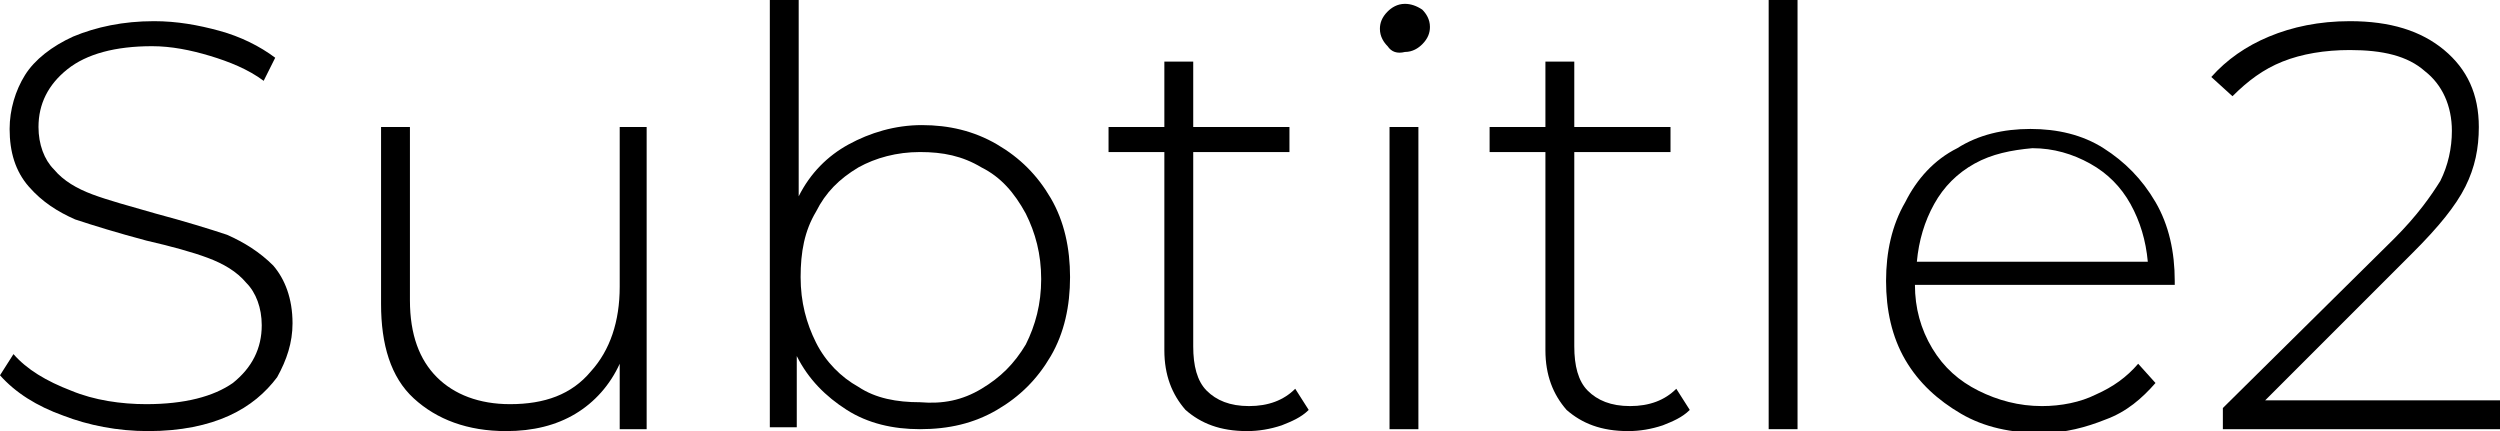
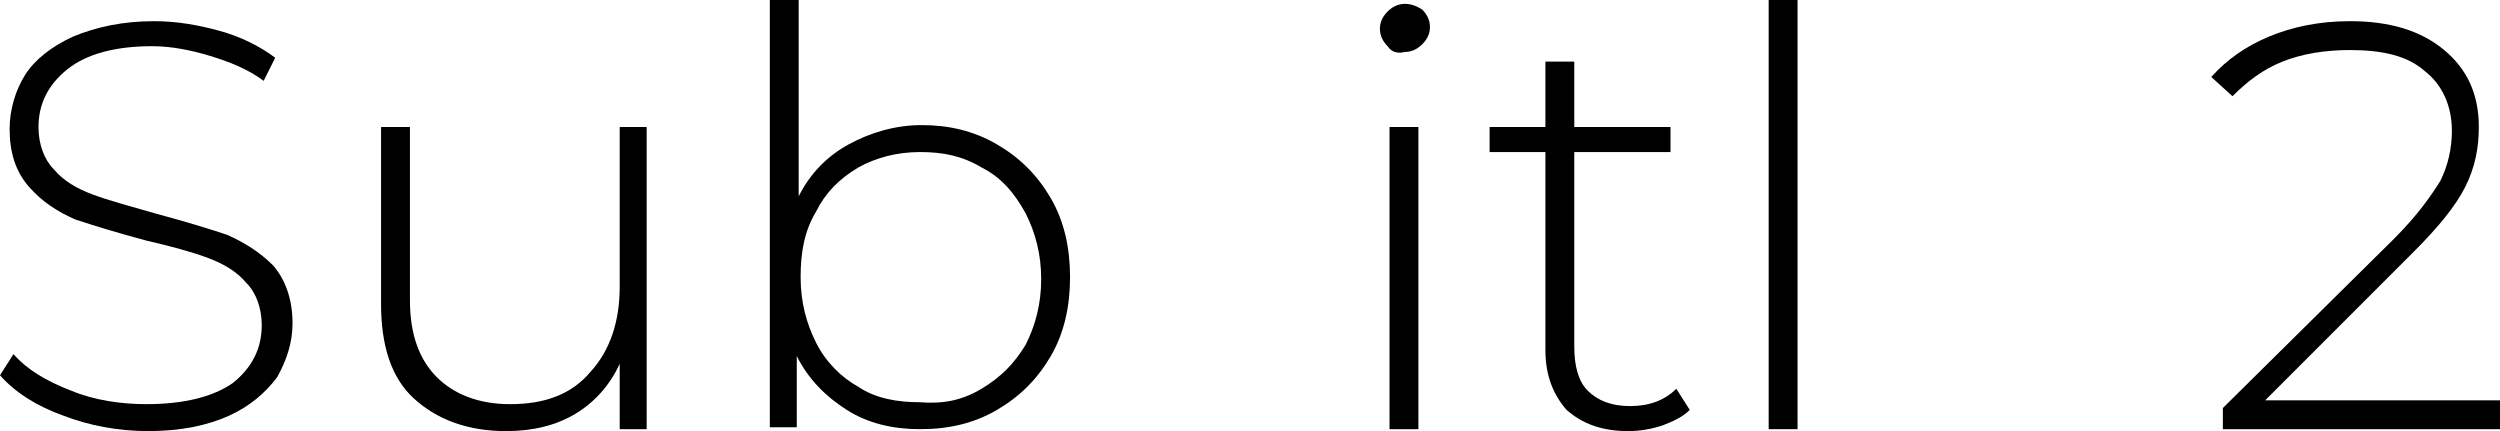
<svg xmlns="http://www.w3.org/2000/svg" id="Слой_1" x="0px" y="0px" viewBox="0 0 129.9 22.4" xml:space="preserve">
  <g>
    <path d="M3.3,21.6c-1.4-0.5-2.5-1.2-3.3-2.1l0.7-1.1c0.7,0.8,1.7,1.4,3,1.9c1.2,0.5,2.6,0.7,3.9,0.7c2,0,3.5-0.4,4.5-1.1 c1-0.8,1.5-1.8,1.5-3c0-0.9-0.3-1.7-0.8-2.2c-0.5-0.6-1.2-1-2-1.3c-0.8-0.3-1.9-0.6-3.2-0.9c-1.5-0.4-2.8-0.8-3.7-1.1 C3,11,2.2,10.5,1.5,9.7c-0.7-0.8-1-1.8-1-3c0-1,0.3-2,0.8-2.8c0.5-0.8,1.4-1.5,2.5-2C5,1.4,6.4,1.1,8,1.1c1.2,0,2.3,0.2,3.4,0.5 s2.1,0.8,2.9,1.4l-0.6,1.2c-0.8-0.6-1.8-1-2.8-1.3c-1-0.3-2-0.5-3-0.5c-1.9,0-3.4,0.4-4.4,1.2c-1,0.8-1.5,1.8-1.5,3 c0,0.9,0.3,1.7,0.8,2.2c0.5,0.6,1.2,1,2,1.3c0.8,0.3,1.9,0.6,3.3,1c1.5,0.4,2.8,0.8,3.7,1.1c0.9,0.4,1.7,0.9,2.4,1.6 c0.6,0.7,1,1.7,1,3c0,1-0.3,1.9-0.8,2.8c-0.6,0.8-1.4,1.5-2.5,2c-1.1,0.5-2.5,0.8-4.2,0.8C6.1,22.4,4.6,22.1,3.3,21.6z" />
    <path d="M33.6,6.6v15.7h-1.4v-3.4c-0.5,1.1-1.3,2-2.3,2.6c-1,0.6-2.2,0.9-3.6,0.9c-2,0-3.6-0.6-4.8-1.7c-1.2-1.1-1.7-2.8-1.7-4.9 V6.6h1.5v9c0,1.8,0.5,3.1,1.4,4c0.9,0.9,2.2,1.4,3.8,1.4c1.8,0,3.2-0.5,4.2-1.7c1-1.1,1.5-2.6,1.5-4.4V6.6H33.6z" />
    <path d="M51.8,7.5c1.2,0.7,2.1,1.6,2.8,2.8c0.7,1.2,1,2.6,1,4.1c0,1.5-0.3,2.9-1,4.1c-0.7,1.2-1.6,2.1-2.8,2.8c-1.2,0.7-2.5,1-4,1 c-1.4,0-2.7-0.3-3.8-1c-1.1-0.7-2-1.6-2.6-2.8v3.7H40V0h1.5v10.2C42.1,9,43,8.1,44.1,7.5c1.1-0.6,2.4-1,3.8-1 C49.3,6.5,50.6,6.8,51.8,7.5z M51,20.2c1-0.6,1.7-1.3,2.3-2.3c0.5-1,0.8-2.1,0.8-3.4c0-1.3-0.3-2.4-0.8-3.4C52.7,10,52,9.2,51,8.7 c-1-0.6-2-0.8-3.2-0.8c-1.2,0-2.3,0.3-3.2,0.8c-1,0.6-1.7,1.3-2.2,2.3c-0.6,1-0.8,2.1-0.8,3.4c0,1.3,0.3,2.4,0.8,3.4 c0.5,1,1.3,1.8,2.2,2.3c0.9,0.6,2,0.8,3.2,0.8C49,21,50,20.8,51,20.2z" />
-     <path d="M68,21.3c-0.4,0.4-0.9,0.6-1.4,0.8c-0.6,0.2-1.2,0.3-1.8,0.3c-1.4,0-2.4-0.4-3.2-1.1c-0.7-0.8-1.1-1.8-1.1-3.1V7.9h-2.9 V6.6h2.9V3.2H62v3.4h5v1.3h-5V18c0,1,0.2,1.8,0.7,2.3c0.5,0.5,1.2,0.8,2.2,0.8c1,0,1.8-0.3,2.4-0.9L68,21.3z" />
    <path d="M72.1,2.4c-0.2-0.2-0.4-0.5-0.4-0.9c0-0.3,0.1-0.6,0.4-0.9c0.2-0.2,0.5-0.4,0.9-0.4c0.3,0,0.6,0.1,0.9,0.3 c0.2,0.2,0.4,0.5,0.4,0.9c0,0.3-0.1,0.6-0.4,0.9c-0.2,0.2-0.5,0.4-0.9,0.4C72.6,2.8,72.3,2.7,72.1,2.4z M72.2,6.6h1.5v15.7h-1.5 V6.6z" />
    <path d="M87.8,21.3c-0.4,0.4-0.9,0.6-1.4,0.8c-0.6,0.2-1.2,0.3-1.8,0.3c-1.4,0-2.4-0.4-3.2-1.1c-0.7-0.8-1.1-1.8-1.1-3.1V7.9h-2.9 V6.6h2.9V3.2h1.5v3.4h5v1.3h-5V18c0,1,0.2,1.8,0.7,2.3c0.5,0.5,1.2,0.8,2.2,0.8c1,0,1.8-0.3,2.4-0.9L87.8,21.3z" />
    <path d="M91.9,0h1.5v22.3h-1.5V0z" />
-     <path d="M113,14.8H99.5c0,1.2,0.3,2.3,0.9,3.3c0.6,1,1.4,1.7,2.4,2.2c1,0.5,2.1,0.8,3.3,0.8c1,0,2-0.2,2.8-0.6 c0.9-0.4,1.6-0.9,2.2-1.6l0.9,1c-0.7,0.8-1.5,1.5-2.6,1.9c-1,0.4-2.1,0.7-3.3,0.7c-1.6,0-3-0.3-4.2-1c-1.2-0.7-2.2-1.6-2.9-2.8 s-1-2.6-1-4.1c0-1.5,0.3-2.9,1-4.1c0.6-1.2,1.5-2.2,2.7-2.8c1.1-0.7,2.4-1,3.8-1c1.4,0,2.7,0.3,3.8,1s2,1.6,2.7,2.8s1,2.6,1,4.1 L113,14.8z M102.6,8.5c-0.9,0.5-1.6,1.2-2.1,2.1c-0.5,0.9-0.8,1.9-0.9,3h12c-0.1-1.1-0.4-2.1-0.9-3s-1.2-1.6-2.1-2.1 c-0.9-0.5-1.9-0.8-3-0.8C104.5,7.8,103.5,8,102.6,8.5z" />
    <path d="M129.9,20.9v1.4h-14.4v-1.1l8.9-8.8c1.2-1.2,1.9-2.2,2.4-3c0.4-0.8,0.6-1.7,0.6-2.6c0-1.3-0.5-2.4-1.4-3.1 c-0.9-0.8-2.2-1.1-3.9-1.1c-1.3,0-2.5,0.2-3.5,0.6c-1,0.4-1.8,1-2.6,1.8l-1.1-1c0.8-0.9,1.8-1.6,3-2.1s2.6-0.8,4.2-0.8 c2.1,0,3.7,0.5,4.9,1.5c1.2,1,1.8,2.3,1.8,4c0,1.1-0.2,2.1-0.7,3.1c-0.5,1-1.4,2.1-2.7,3.4l-7.7,7.7H129.9z" />
  </g>
</svg>